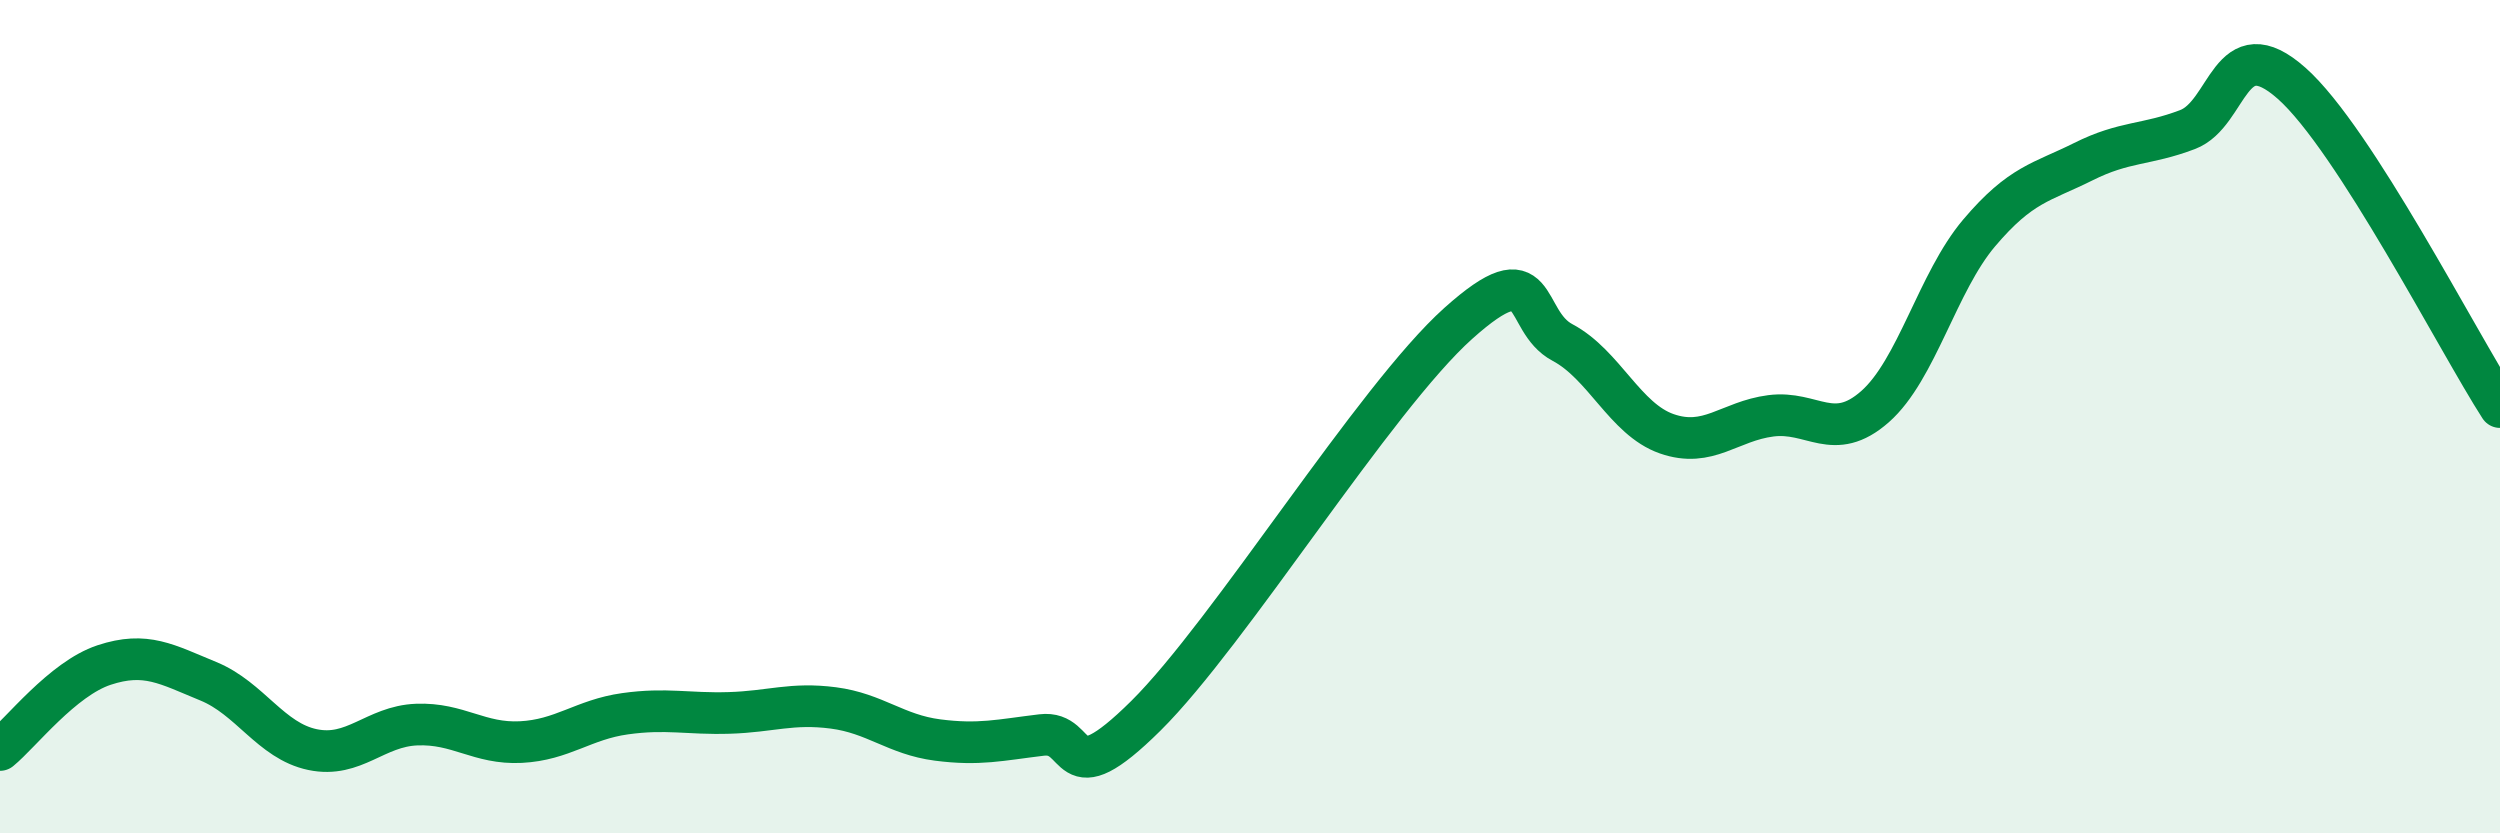
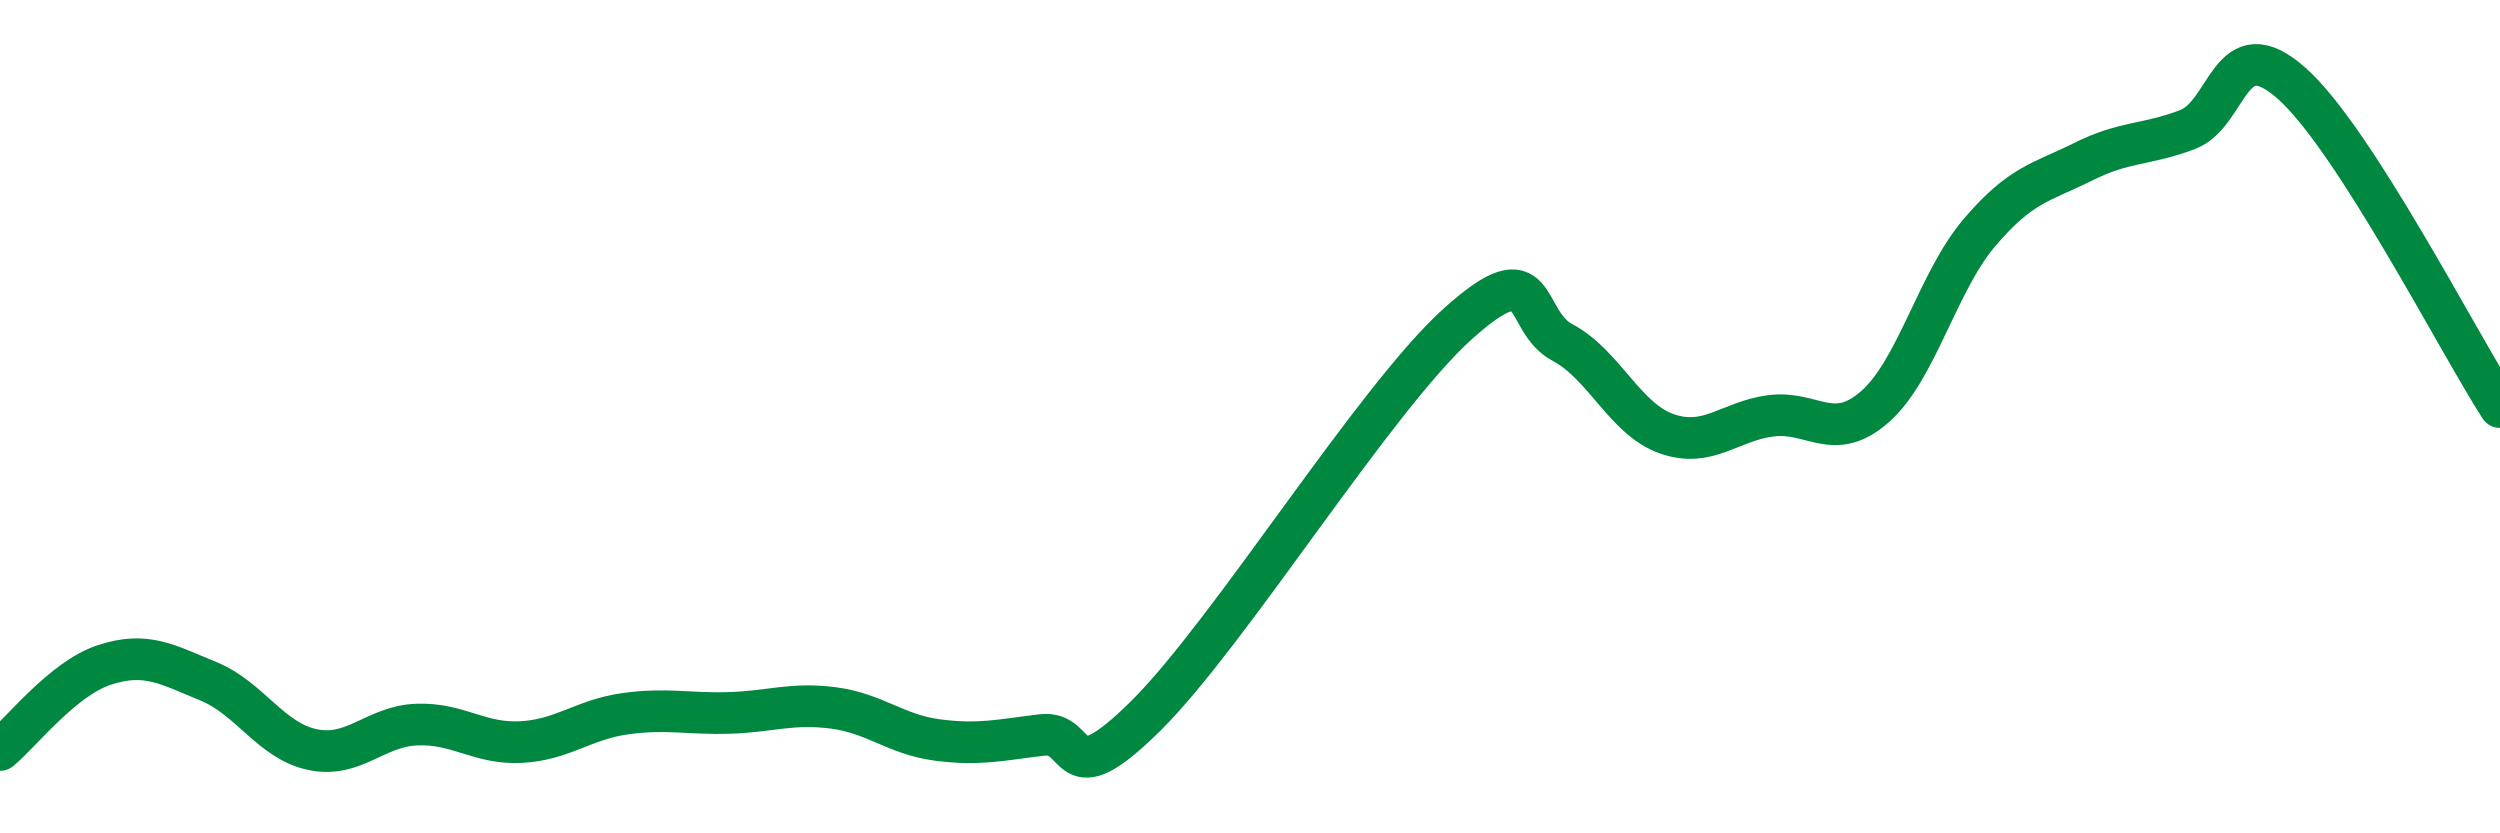
<svg xmlns="http://www.w3.org/2000/svg" width="60" height="20" viewBox="0 0 60 20">
-   <path d="M 0,18 C 0.5,17.59 1.5,16.29 2.5,15.96 C 3.5,15.63 4,15.94 5,16.35 C 6,16.76 6.5,17.78 7.5,17.99 C 8.5,18.2 9,17.43 10,17.39 C 11,17.35 11.5,17.86 12.5,17.81 C 13.5,17.76 14,17.27 15,17.13 C 16,16.99 16.5,17.14 17.5,17.11 C 18.5,17.08 19,16.86 20,16.99 C 21,17.12 21.5,17.63 22.5,17.76 C 23.5,17.89 24,17.76 25,17.64 C 26,17.52 25.5,19.16 27.5,17.18 C 29.5,15.2 33,9.55 35,7.76 C 37,5.97 36.5,7.69 37.5,8.22 C 38.5,8.75 39,10.06 40,10.41 C 41,10.76 41.5,10.11 42.5,9.98 C 43.5,9.85 44,10.64 45,9.76 C 46,8.88 46.5,6.77 47.5,5.59 C 48.5,4.41 49,4.38 50,3.88 C 51,3.38 51.5,3.49 52.5,3.11 C 53.5,2.73 53.5,0.67 55,2 C 56.5,3.33 59,8.22 60,9.77L60 20L0 20Z" fill="#008740" opacity="0.1" stroke-linecap="round" stroke-linejoin="round" />
  <path d="M 0,18 C 0.5,17.59 1.5,16.29 2.5,15.96 C 3.5,15.63 4,15.94 5,16.35 C 6,16.76 6.5,17.78 7.5,17.99 C 8.5,18.2 9,17.43 10,17.39 C 11,17.35 11.5,17.86 12.5,17.81 C 13.5,17.76 14,17.27 15,17.13 C 16,16.99 16.5,17.14 17.5,17.11 C 18.5,17.08 19,16.86 20,16.99 C 21,17.12 21.5,17.63 22.5,17.76 C 23.5,17.89 24,17.76 25,17.64 C 26,17.52 25.5,19.16 27.5,17.18 C 29.5,15.2 33,9.55 35,7.76 C 37,5.97 36.5,7.69 37.5,8.22 C 38.5,8.75 39,10.06 40,10.41 C 41,10.76 41.5,10.11 42.5,9.98 C 43.5,9.85 44,10.64 45,9.76 C 46,8.88 46.5,6.77 47.5,5.59 C 48.5,4.41 49,4.38 50,3.88 C 51,3.38 51.5,3.49 52.5,3.11 C 53.5,2.73 53.5,0.67 55,2 C 56.5,3.33 59,8.22 60,9.77" stroke="#008740" stroke-width="1" fill="none" stroke-linecap="round" stroke-linejoin="round" />
</svg>